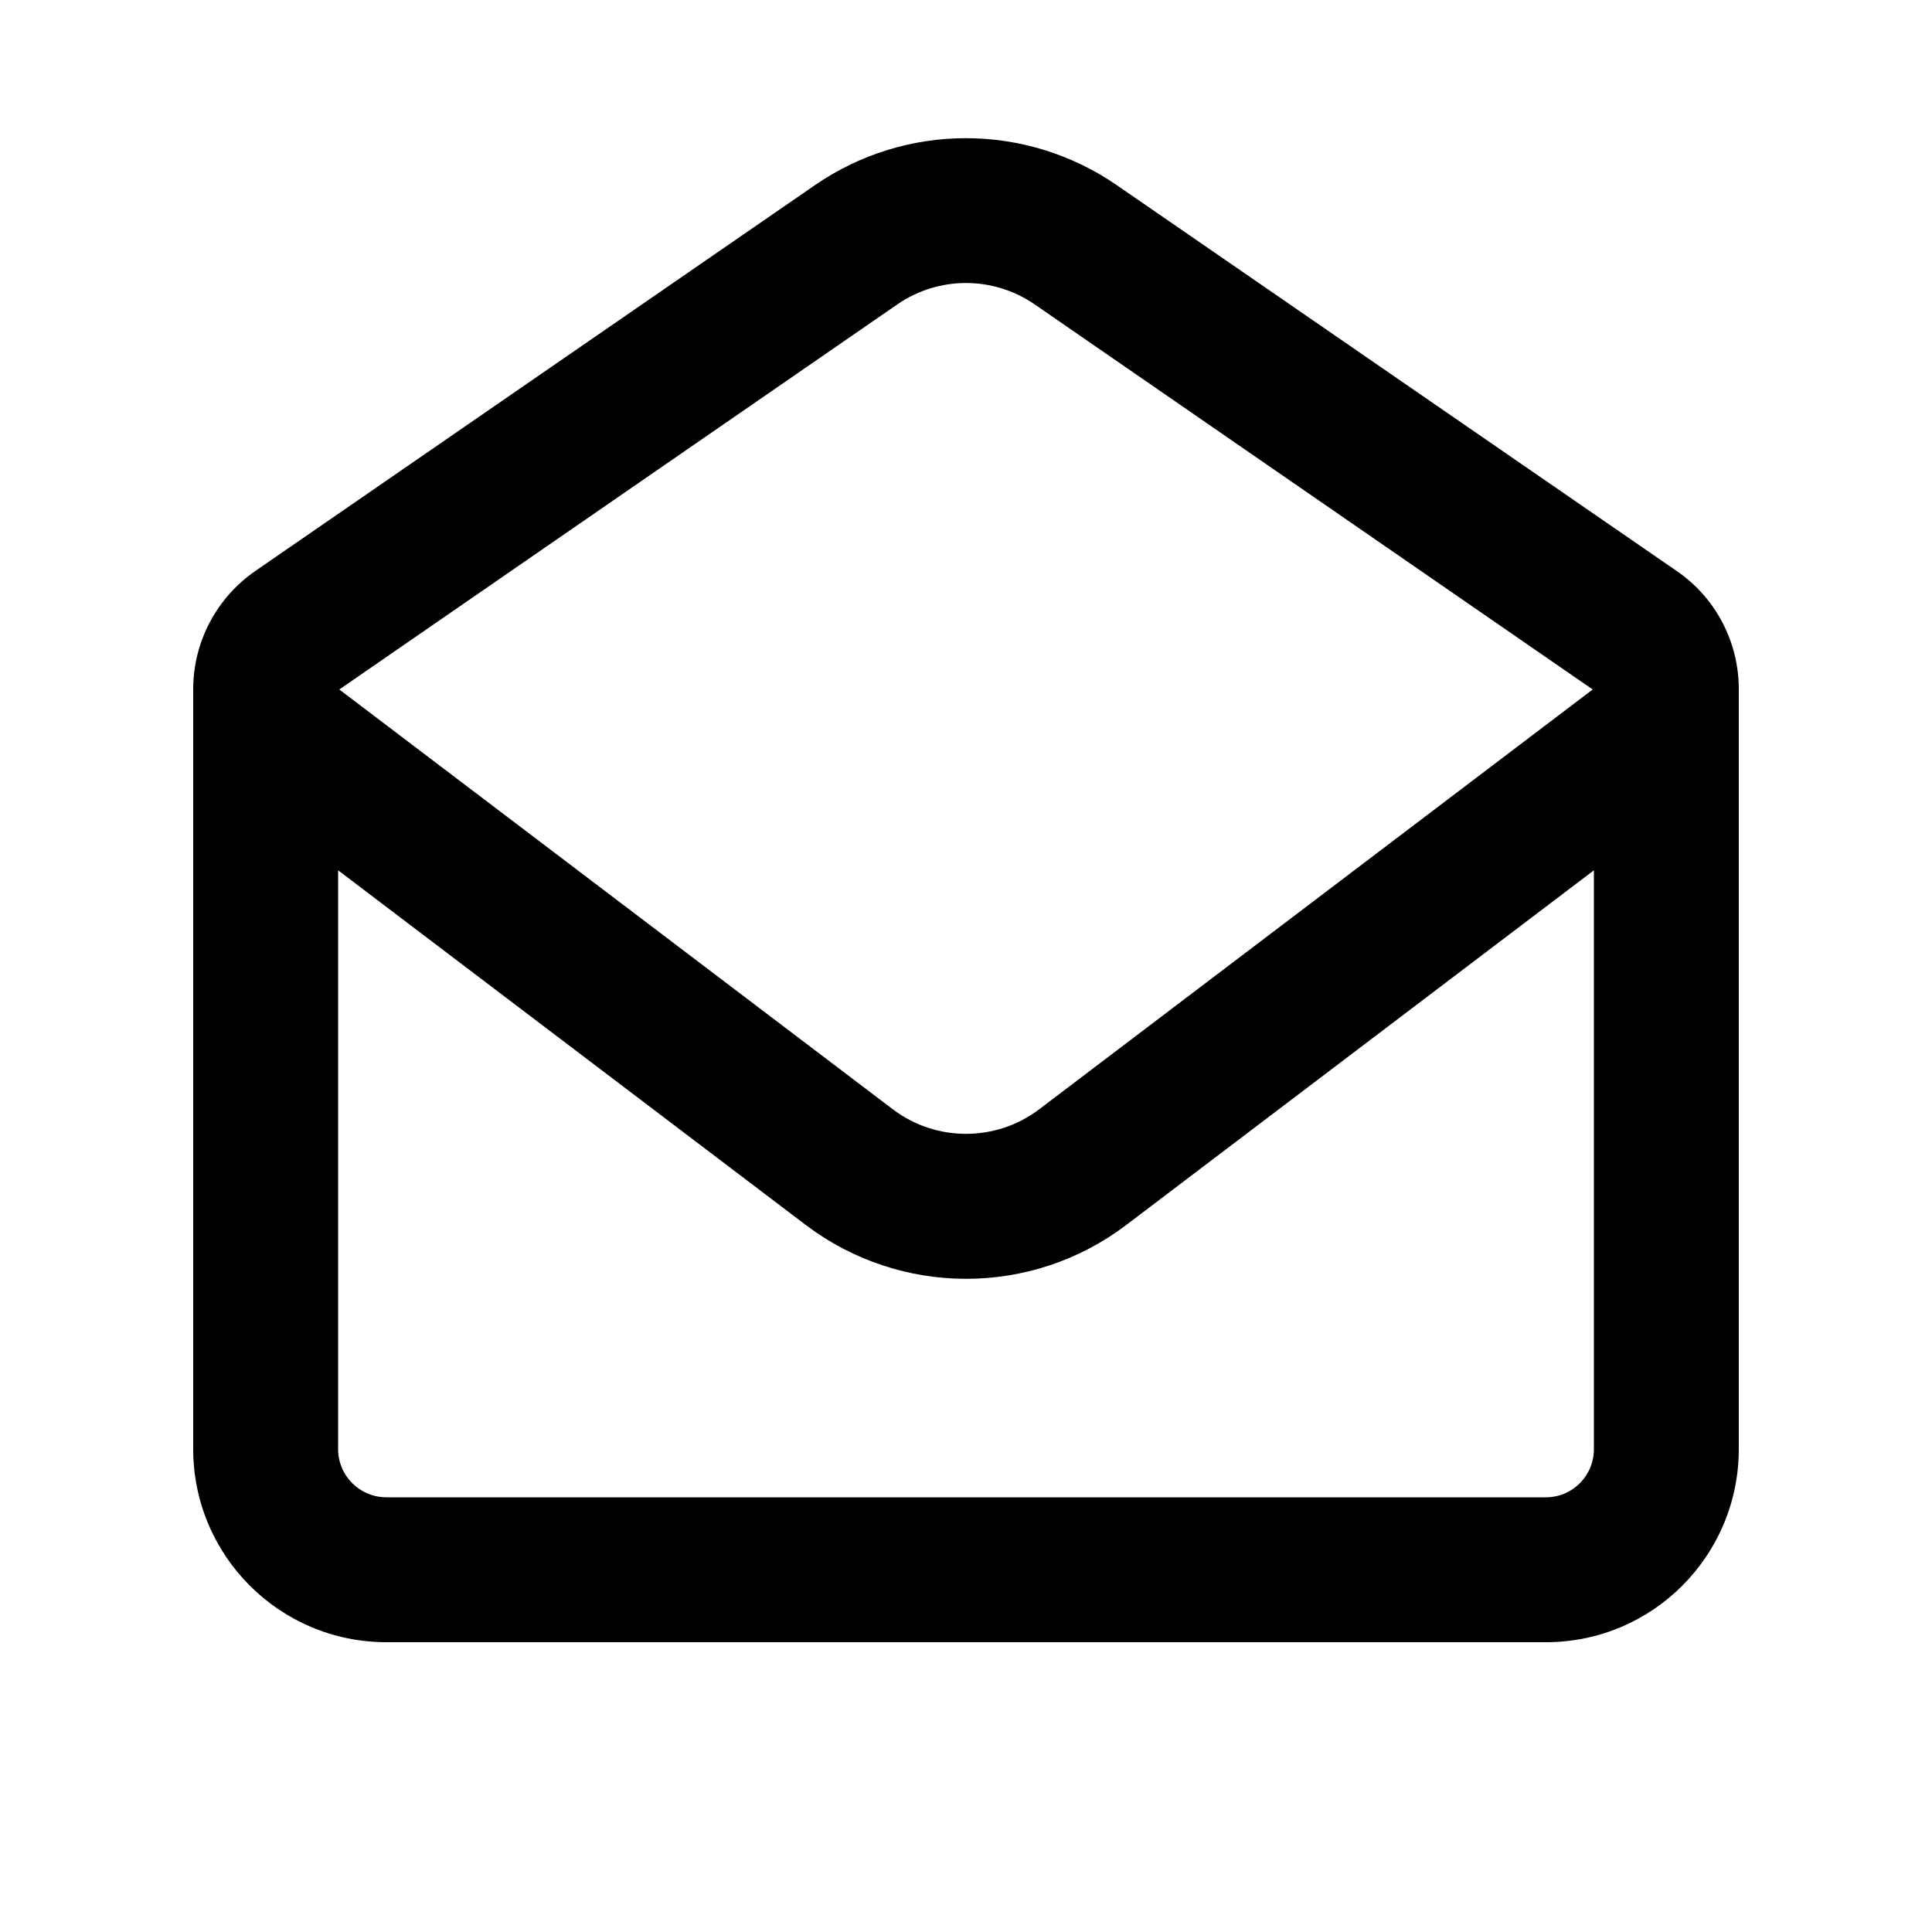
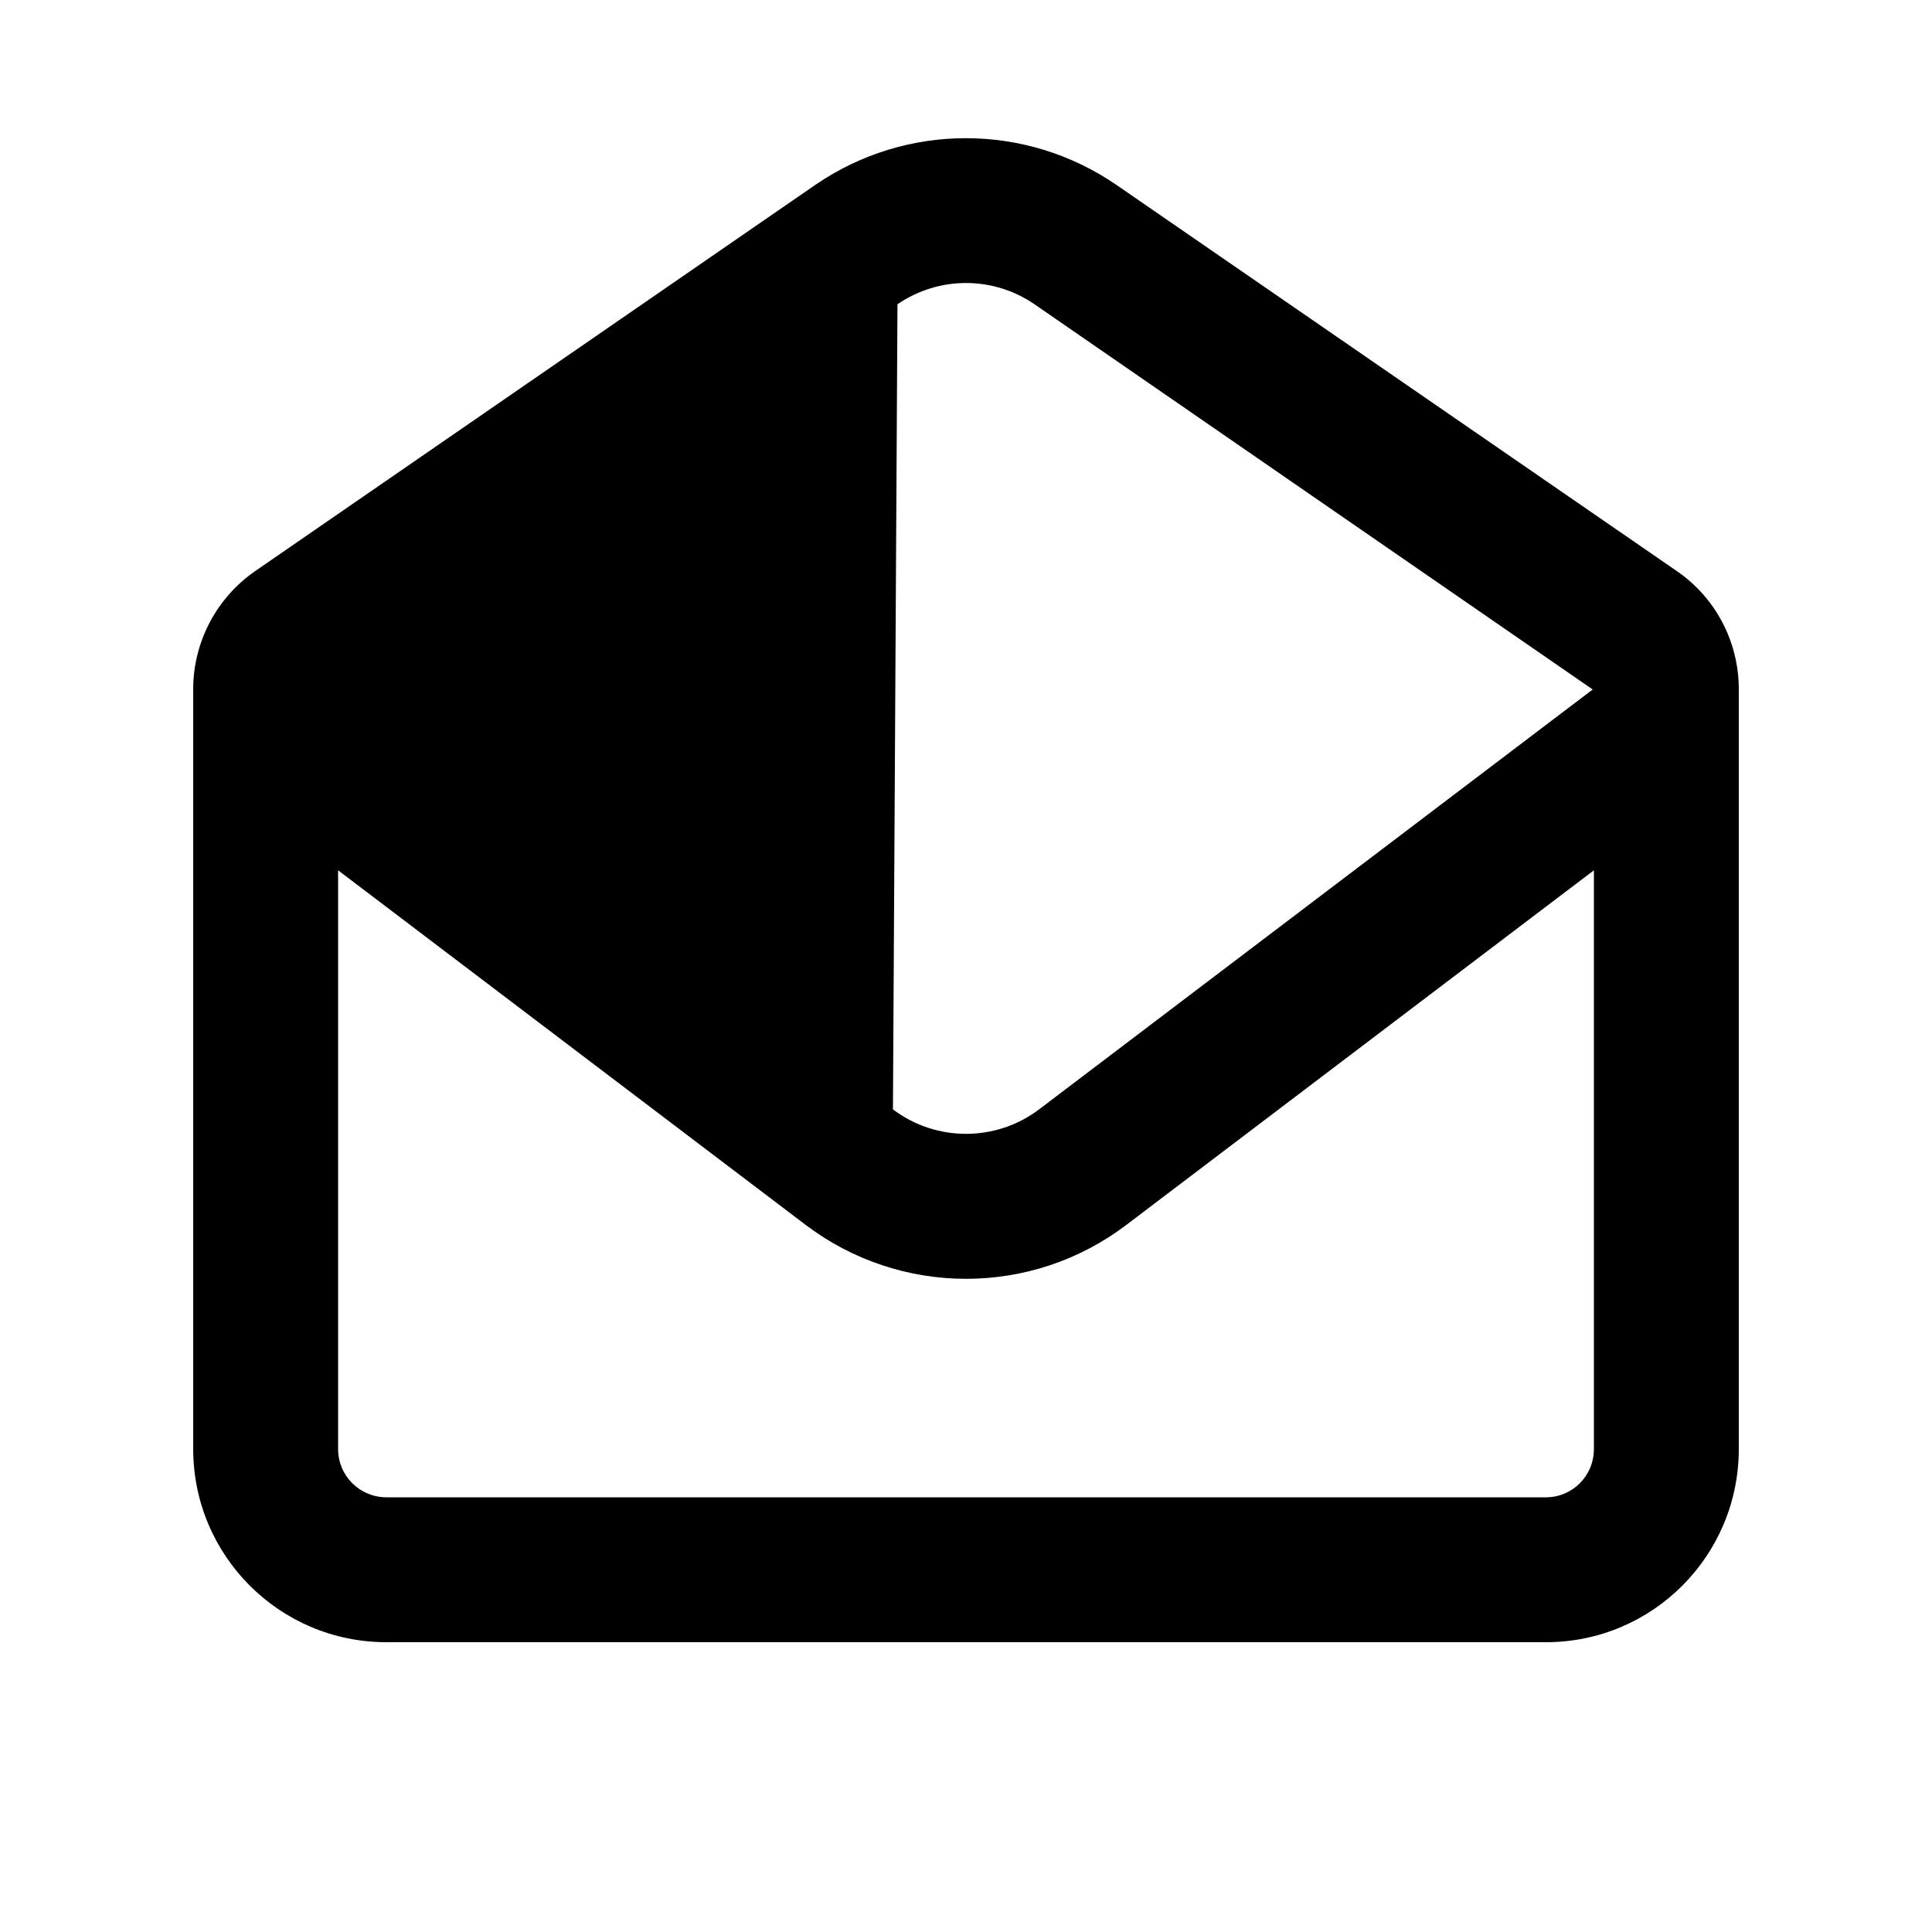
<svg xmlns="http://www.w3.org/2000/svg" viewBox="0 0 640 640">
-   <path fill="currentColor" d="M576 480C576 515.3 547.5 544 512.1 544L128 544C92.6 544 64 515.3 64 480L64 228C64.1 212.5 71.8 198 84.5 189.2L270 61.3C300.1 40.6 339.8 40.6 369.9 61.3L555.5 189.2C568.3 198 575.9 212.5 576 228L576 480zM128 496L512.1 496C520.9 496 528 488.9 528 480L528 288.3L373.2 405.7C341.8 429.6 298.3 429.6 266.8 405.7L112 288.3L112 480C112 488.9 119.2 496 128 496zM527.6 228.4L342.7 100.8C329 91.4 311 91.4 297.3 100.8L112.4 228.4L295.8 367.5C310.1 378.3 329.9 378.3 344.2 367.5L527.6 228.4z" />
+   <path fill="currentColor" d="M576 480C576 515.3 547.5 544 512.1 544L128 544C92.6 544 64 515.3 64 480L64 228C64.1 212.5 71.8 198 84.5 189.2L270 61.3C300.1 40.6 339.8 40.6 369.9 61.3L555.5 189.2C568.3 198 575.9 212.5 576 228L576 480zM128 496L512.1 496C520.9 496 528 488.9 528 480L528 288.3L373.2 405.7C341.8 429.6 298.3 429.6 266.8 405.7L112 288.3L112 480C112 488.9 119.2 496 128 496zM527.6 228.4L342.7 100.8C329 91.4 311 91.4 297.3 100.8L295.8 367.5C310.1 378.3 329.9 378.3 344.2 367.5L527.6 228.4z" />
</svg>